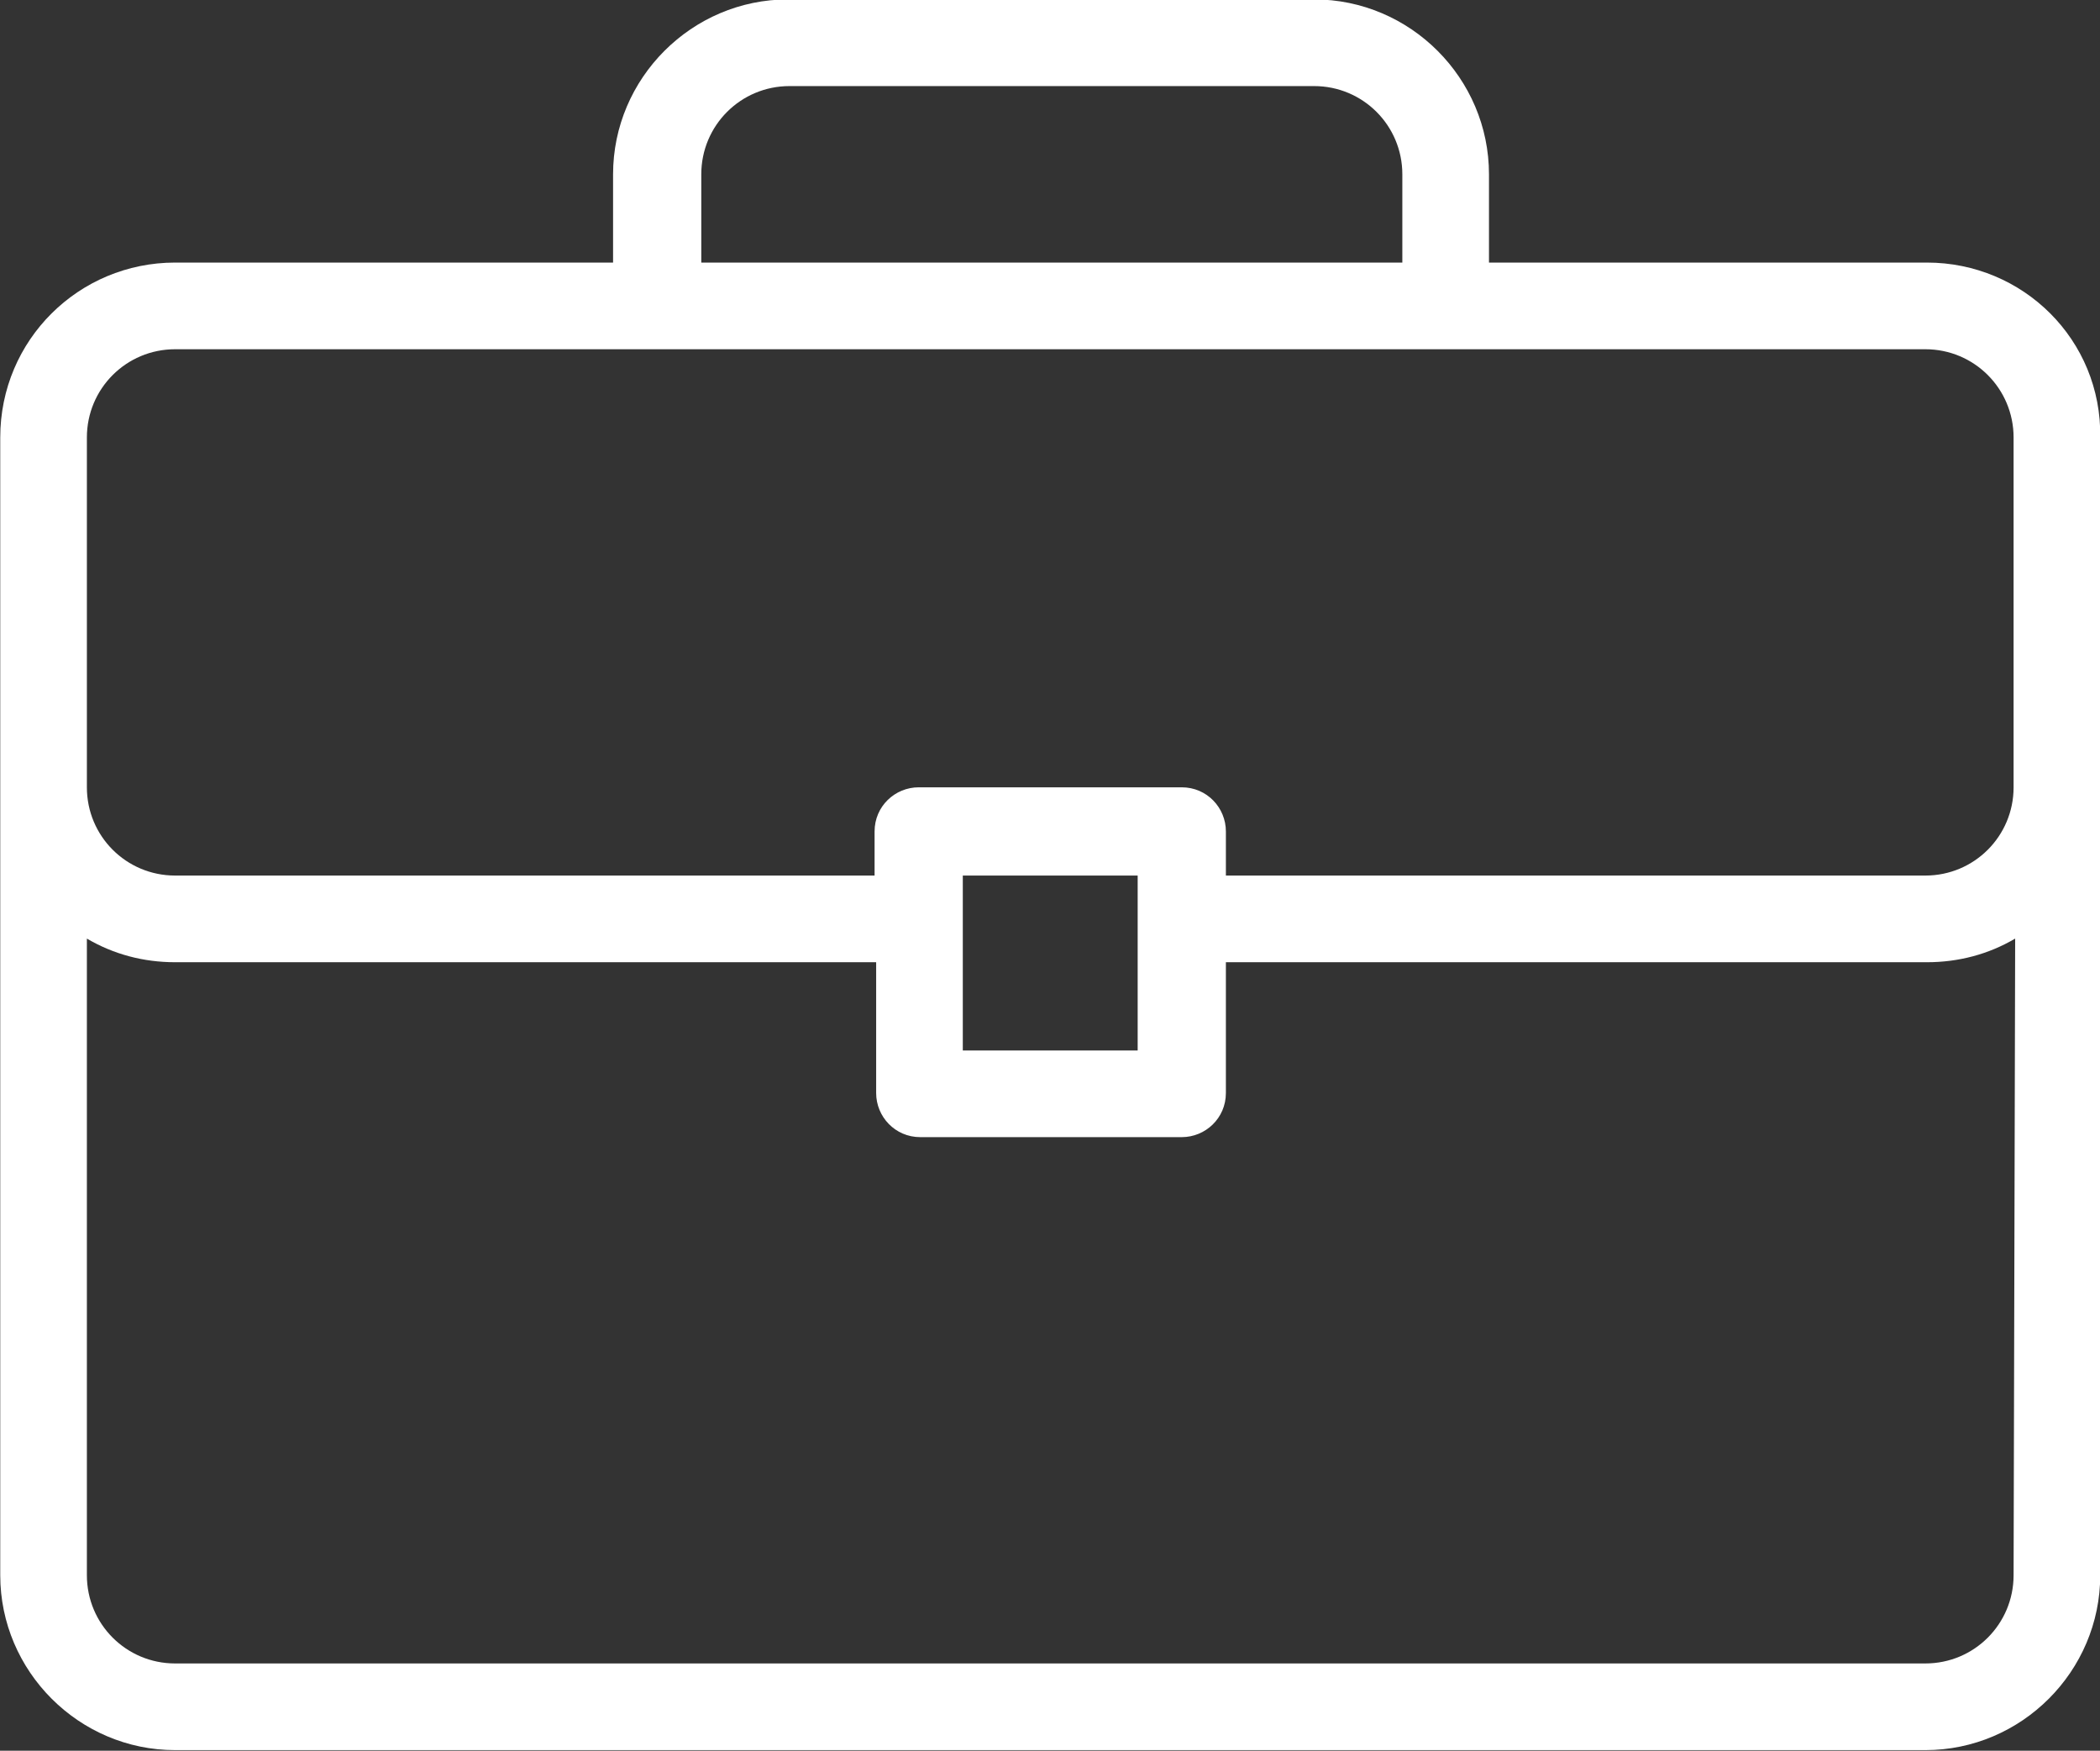
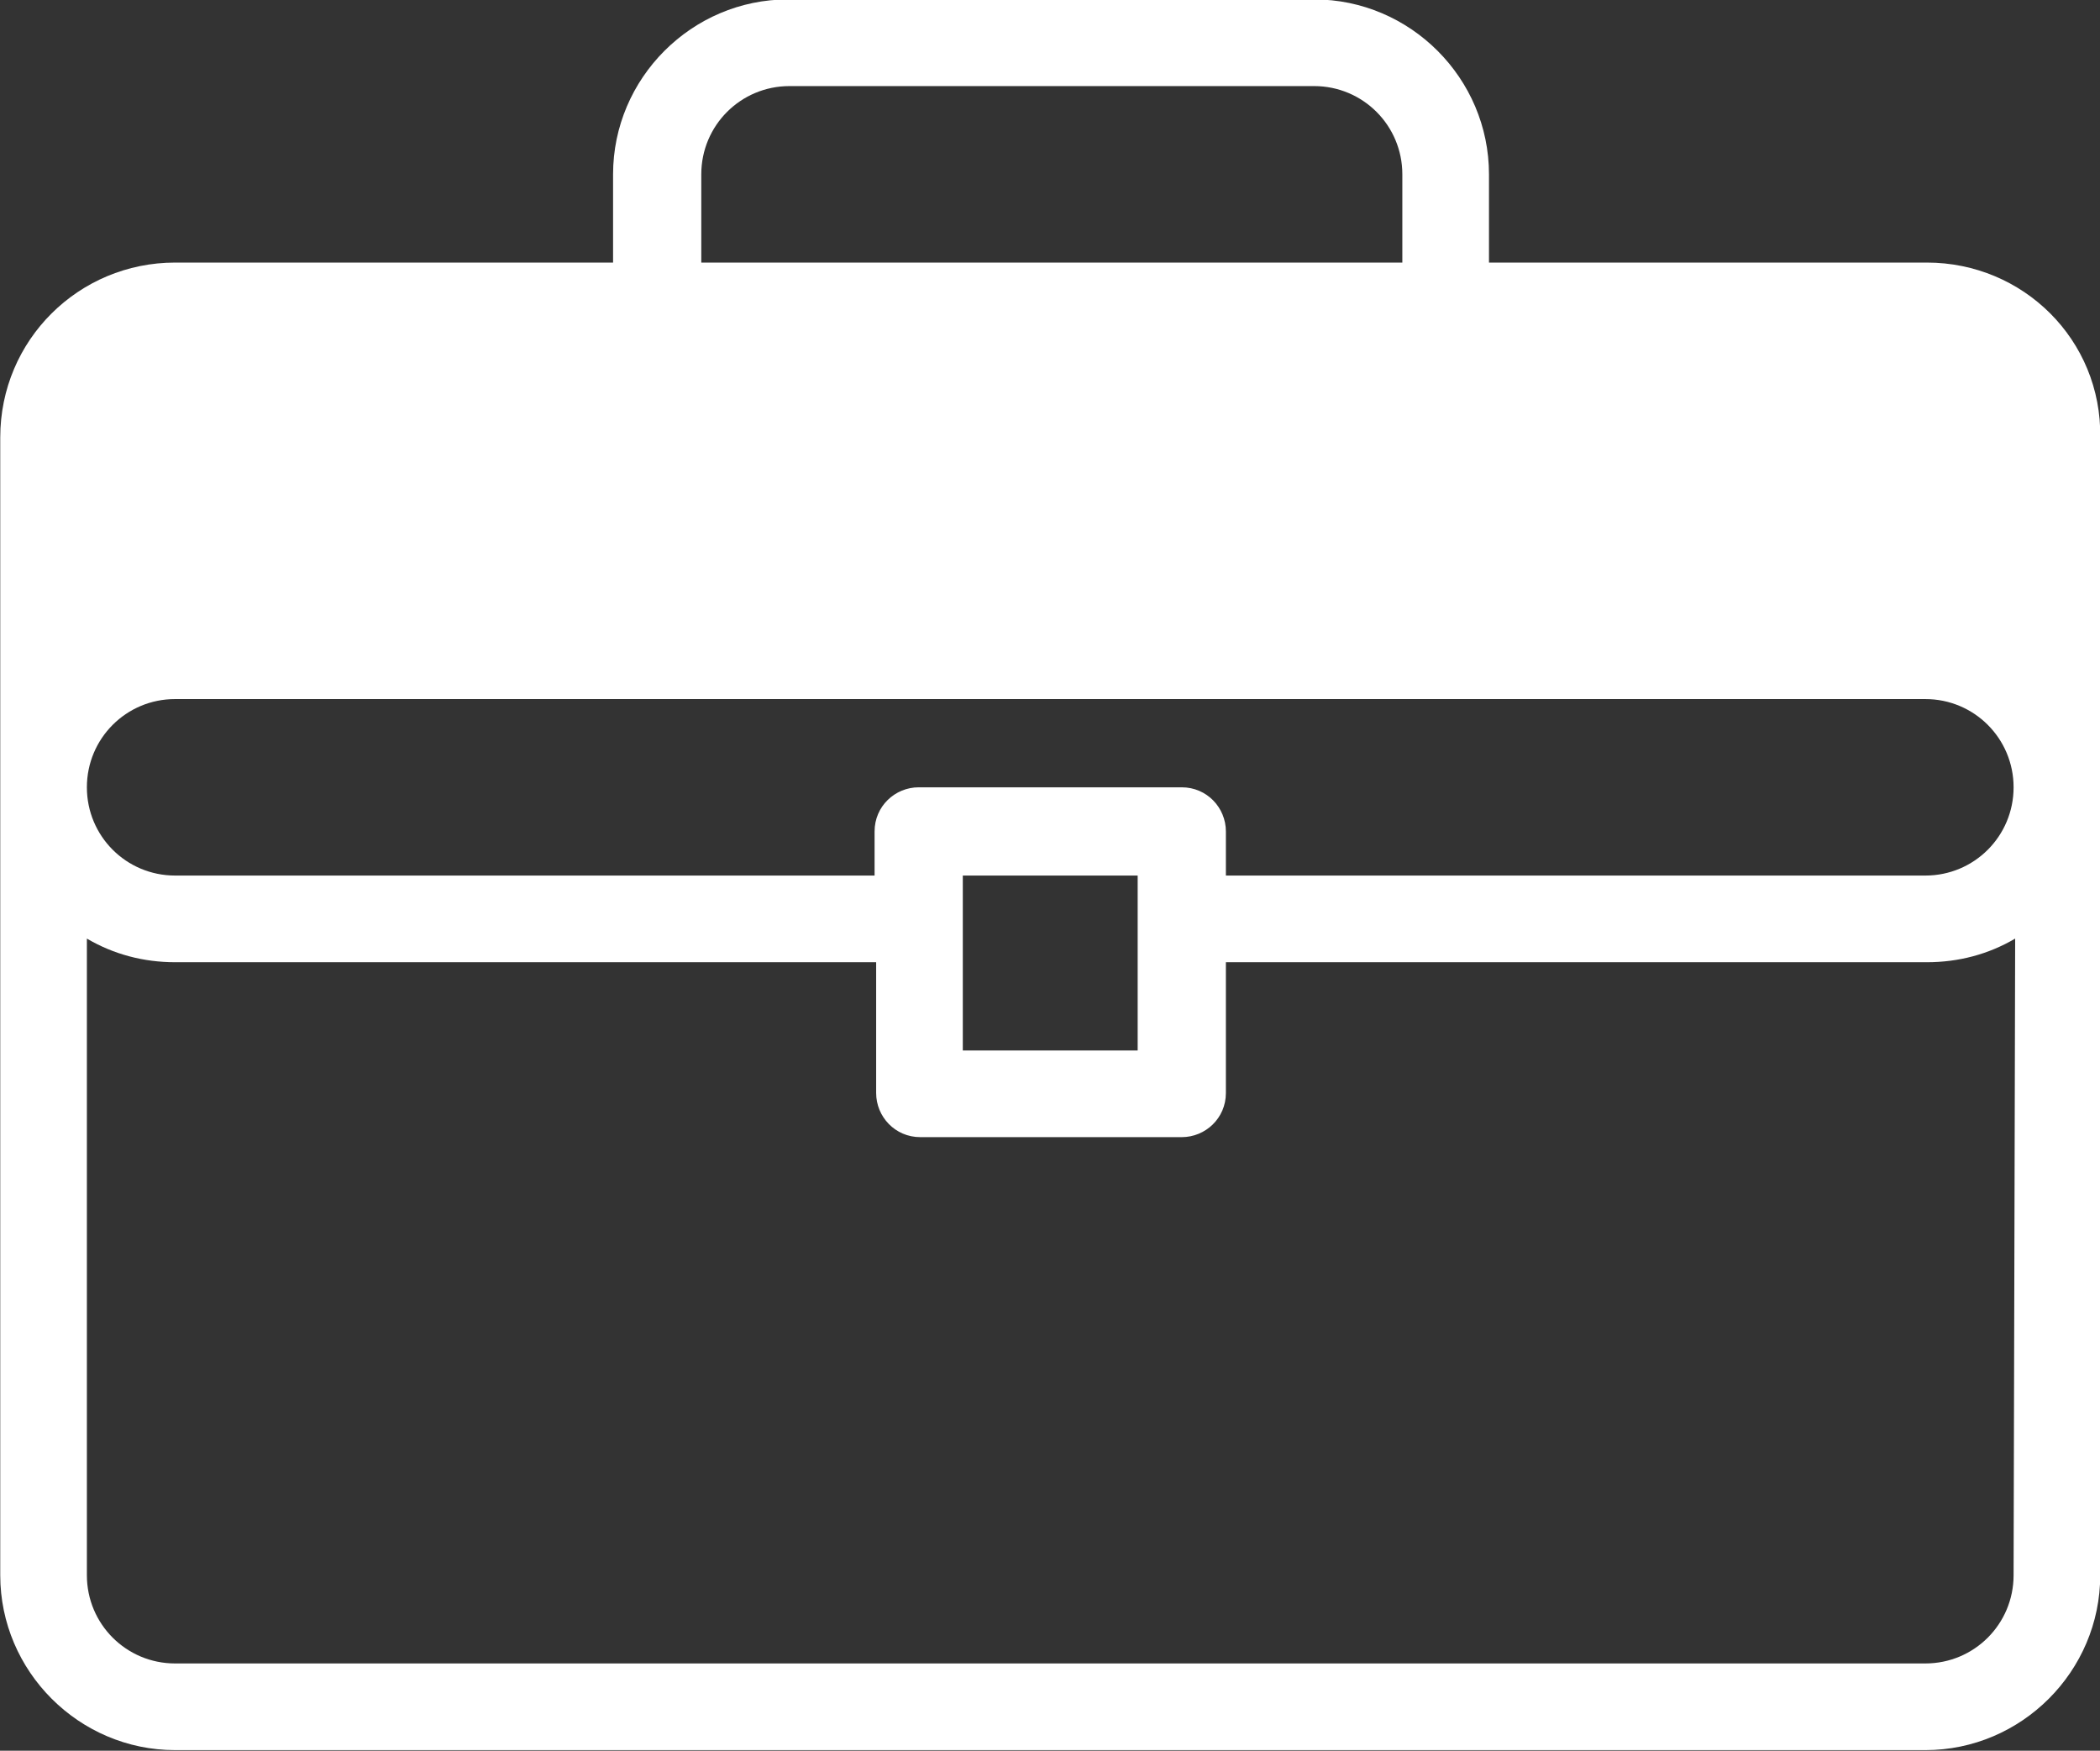
<svg xmlns="http://www.w3.org/2000/svg" version="1.1" id="Unhovered" x="0px" y="0px" width="133.3px" height="111.1px" viewBox="0 0 133.3 111.1" style="enable-background:new 0 0 133.3 111.1;" xml:space="preserve">
  <rect x="0" y="0" width="133.3" height="111.1" fill="#333333" stroke="none" />
  <style type="text/css">
	.st0{fill:#FFFFFF;}
</style>
  <g id="Group_118" transform="translate(125.315 30.097)">
    <g id="Group_117" transform="translate(0 42.666)">
-       <path id="Path_159" class="st0" d="M-3-56.1h-27.8v-5.6c0-6.1-5-11.1-11.1-11.1h-33.4c-6.1,0-11.1,5-11.1,11.1v5.6h-27.8    c-6.1,0-11.1,4.9-11.1,11.1v72.2c0,6.1,5,11.1,11.1,11.1H-3.1C3,38.3,8,33.3,8,27.2V-45C8.1-51.2,3.1-56.1-3-56.1z M-80.8-61.7    c0-3.1,2.5-5.6,5.6-5.6h33.3c3.1,0,5.6,2.5,5.6,5.6v5.6h-44.5V-61.7z M2.5,27.2c0,3.1-2.5,5.6-5.6,5.6h-111.1    c-3.1,0-5.6-2.5-5.6-5.6v-40.4c1.7,1,3.6,1.5,5.6,1.5h44.5v8.3c0,1.5,1.2,2.8,2.8,2.8l0,0h16.6c1.5,0,2.8-1.2,2.8-2.8l0,0v-8.3H-3    c2,0,3.9-0.5,5.6-1.5L2.5,27.2L2.5,27.2z M-64.2-6.1v-11.1h11.1v11.1H-64.2z M2.5-22.8c0,3.1-2.5,5.6-5.6,5.6h-44.4V-20    c0-1.5-1.2-2.8-2.8-2.8l0,0H-67c-1.5,0-2.8,1.2-2.8,2.8l0,0v2.8h-44.4c-3.1,0-5.6-2.5-5.6-5.6V-45c0-3.1,2.5-5.6,5.6-5.6H-3.1    c3.1,0,5.6,2.5,5.6,5.6L2.5-22.8z" />
+       <path id="Path_159" class="st0" d="M-3-56.1h-27.8v-5.6c0-6.1-5-11.1-11.1-11.1h-33.4c-6.1,0-11.1,5-11.1,11.1v5.6h-27.8    c-6.1,0-11.1,4.9-11.1,11.1v72.2c0,6.1,5,11.1,11.1,11.1H-3.1C3,38.3,8,33.3,8,27.2V-45C8.1-51.2,3.1-56.1-3-56.1z M-80.8-61.7    c0-3.1,2.5-5.6,5.6-5.6h33.3c3.1,0,5.6,2.5,5.6,5.6v5.6h-44.5V-61.7z M2.5,27.2c0,3.1-2.5,5.6-5.6,5.6h-111.1    c-3.1,0-5.6-2.5-5.6-5.6v-40.4c1.7,1,3.6,1.5,5.6,1.5h44.5v8.3c0,1.5,1.2,2.8,2.8,2.8l0,0h16.6c1.5,0,2.8-1.2,2.8-2.8l0,0v-8.3H-3    c2,0,3.9-0.5,5.6-1.5L2.5,27.2L2.5,27.2z M-64.2-6.1v-11.1h11.1v11.1H-64.2z M2.5-22.8c0,3.1-2.5,5.6-5.6,5.6h-44.4V-20    c0-1.5-1.2-2.8-2.8-2.8l0,0H-67c-1.5,0-2.8,1.2-2.8,2.8l0,0v2.8h-44.4c-3.1,0-5.6-2.5-5.6-5.6c0-3.1,2.5-5.6,5.6-5.6H-3.1    c3.1,0,5.6,2.5,5.6,5.6L2.5-22.8z" />
    </g>
  </g>
</svg>